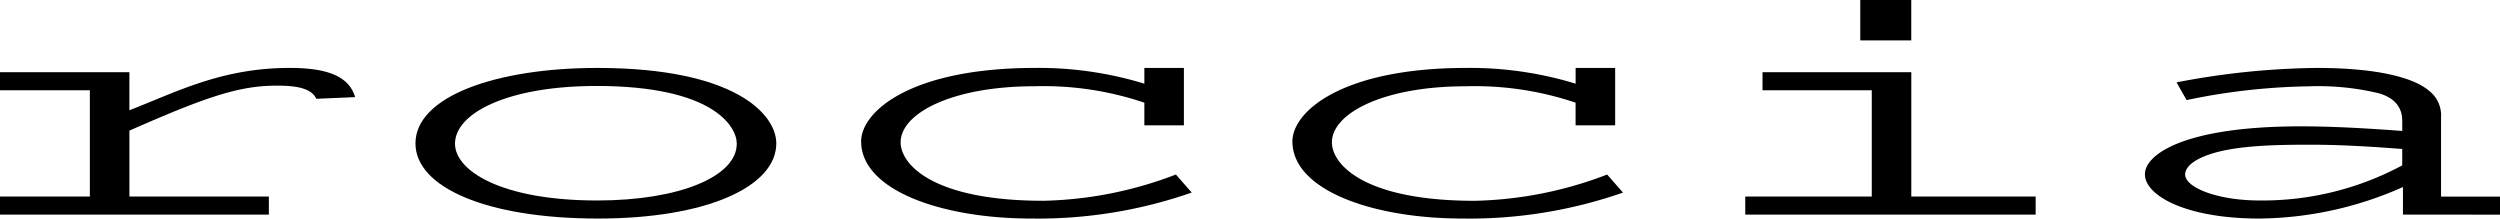
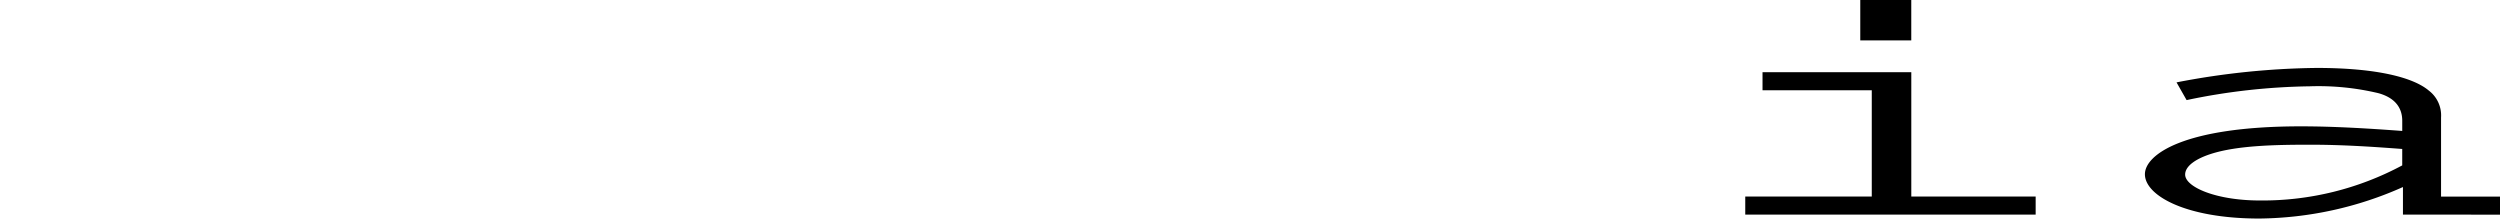
<svg xmlns="http://www.w3.org/2000/svg" width="264.703" height="23.138" viewBox="0 0 264.703 23.138">
  <g id="グループ_3320" data-name="グループ 3320" transform="translate(-272.999 -270)">
-     <path id="パス_87" data-name="パス 87" d="M134.039,374.926c-.533-1.181-2.284-1.391-4.187-1.391-3.956,0-7.381,1.147-15.6,4.76v6.983h14.765v1.912H100.55v-1.912h9.514V374.022H100.55V372.11h13.7v4.031c4.947-1.912,9.741-4.482,16.971-4.482,2.36,0,4.338.313,5.556,1.181a3.4,3.4,0,0,1,1.37,1.912Z" transform="translate(172.449 -94.467)" />
-     <path id="パス_88" data-name="パス 88" d="M148.256,387.606c-11.872,0-19.331-3.335-19.331-7.956,0-4.967,8.525-7.99,19.255-7.99,14.613,0,18.951,4.933,18.951,7.99C167.131,384.2,159.825,387.606,148.256,387.606Zm-.152-14.037c-9.437,0-14.993,2.884-14.993,6.116,0,2.812,4.8,6.009,15.069,6.009,8.677,0,14.765-2.536,14.765-6.009C162.945,377.808,160.358,373.569,148.1,373.569Z" transform="translate(188.064 -94.467)" />
-     <path id="パス_89" data-name="パス 89" d="M177.4,387.606c-9.589,0-18.037-3.023-18.037-8.164,0-3.163,5.251-7.783,18.418-7.783a38.181,38.181,0,0,1,11.569,1.668v-1.668h4.186v6.08h-4.186v-2.4A33.331,33.331,0,0,0,177.7,373.6c-8.676,0-14.156,2.848-14.156,5.941,0,2.259,3.273,6.184,15.145,6.184a41.4,41.4,0,0,0,14-2.78l1.674,1.91A49.369,49.369,0,0,1,177.4,387.606Z" transform="translate(204.815 -94.467)" />
-     <path id="パス_90" data-name="パス 90" d="M206.854,387.606c-9.589,0-18.037-3.023-18.037-8.164,0-3.163,5.251-7.783,18.418-7.783a38.2,38.2,0,0,1,11.569,1.668v-1.668h4.186v6.08H218.8v-2.4a33.331,33.331,0,0,0-11.645-1.736c-8.676,0-14.156,2.848-14.156,5.941,0,2.259,3.273,6.184,15.145,6.184a41.413,41.413,0,0,0,14-2.78l1.674,1.91A49.37,49.37,0,0,1,206.854,387.606Z" transform="translate(221.024 -94.467)" />
    <path id="パス_91" data-name="パス 91" d="M219.744,389.742V387.83h13.395V376.575H221.572v-1.912h15.753V387.83h13.167v1.912Zm12.178-18.447V367.02h5.4v4.274Z" transform="translate(238.045 -97.02)" />
    <path id="パス_92" data-name="パス 92" d="M274.362,387.189v-2.918a38.109,38.109,0,0,1-15.221,3.335c-7.763,0-12.1-2.432-12.1-4.691,0-2.049,4.034-5.071,16.516-5.071,3.653,0,7.383.242,10.731.487v-1.077c0-1.147-.533-2.363-2.512-2.918a27.285,27.285,0,0,0-7.307-.73,67.247,67.247,0,0,0-13.013,1.459l-1.067-1.876a81.842,81.842,0,0,1,14.841-1.529c6.47,0,10.276,1.042,11.872,2.4a3.3,3.3,0,0,1,1.295,2.85v8.372h6.242v1.912Zm-.076-6.949c-3.2-.243-6.394-.451-9.741-.451-3.578,0-7.688.068-10.505.972-1.521.487-2.739,1.251-2.739,2.189,0,1.321,3.274,2.744,7.916,2.744a31.291,31.291,0,0,0,15.069-3.716Z" transform="translate(253.064 -94.467)" />
  </g>
</svg>